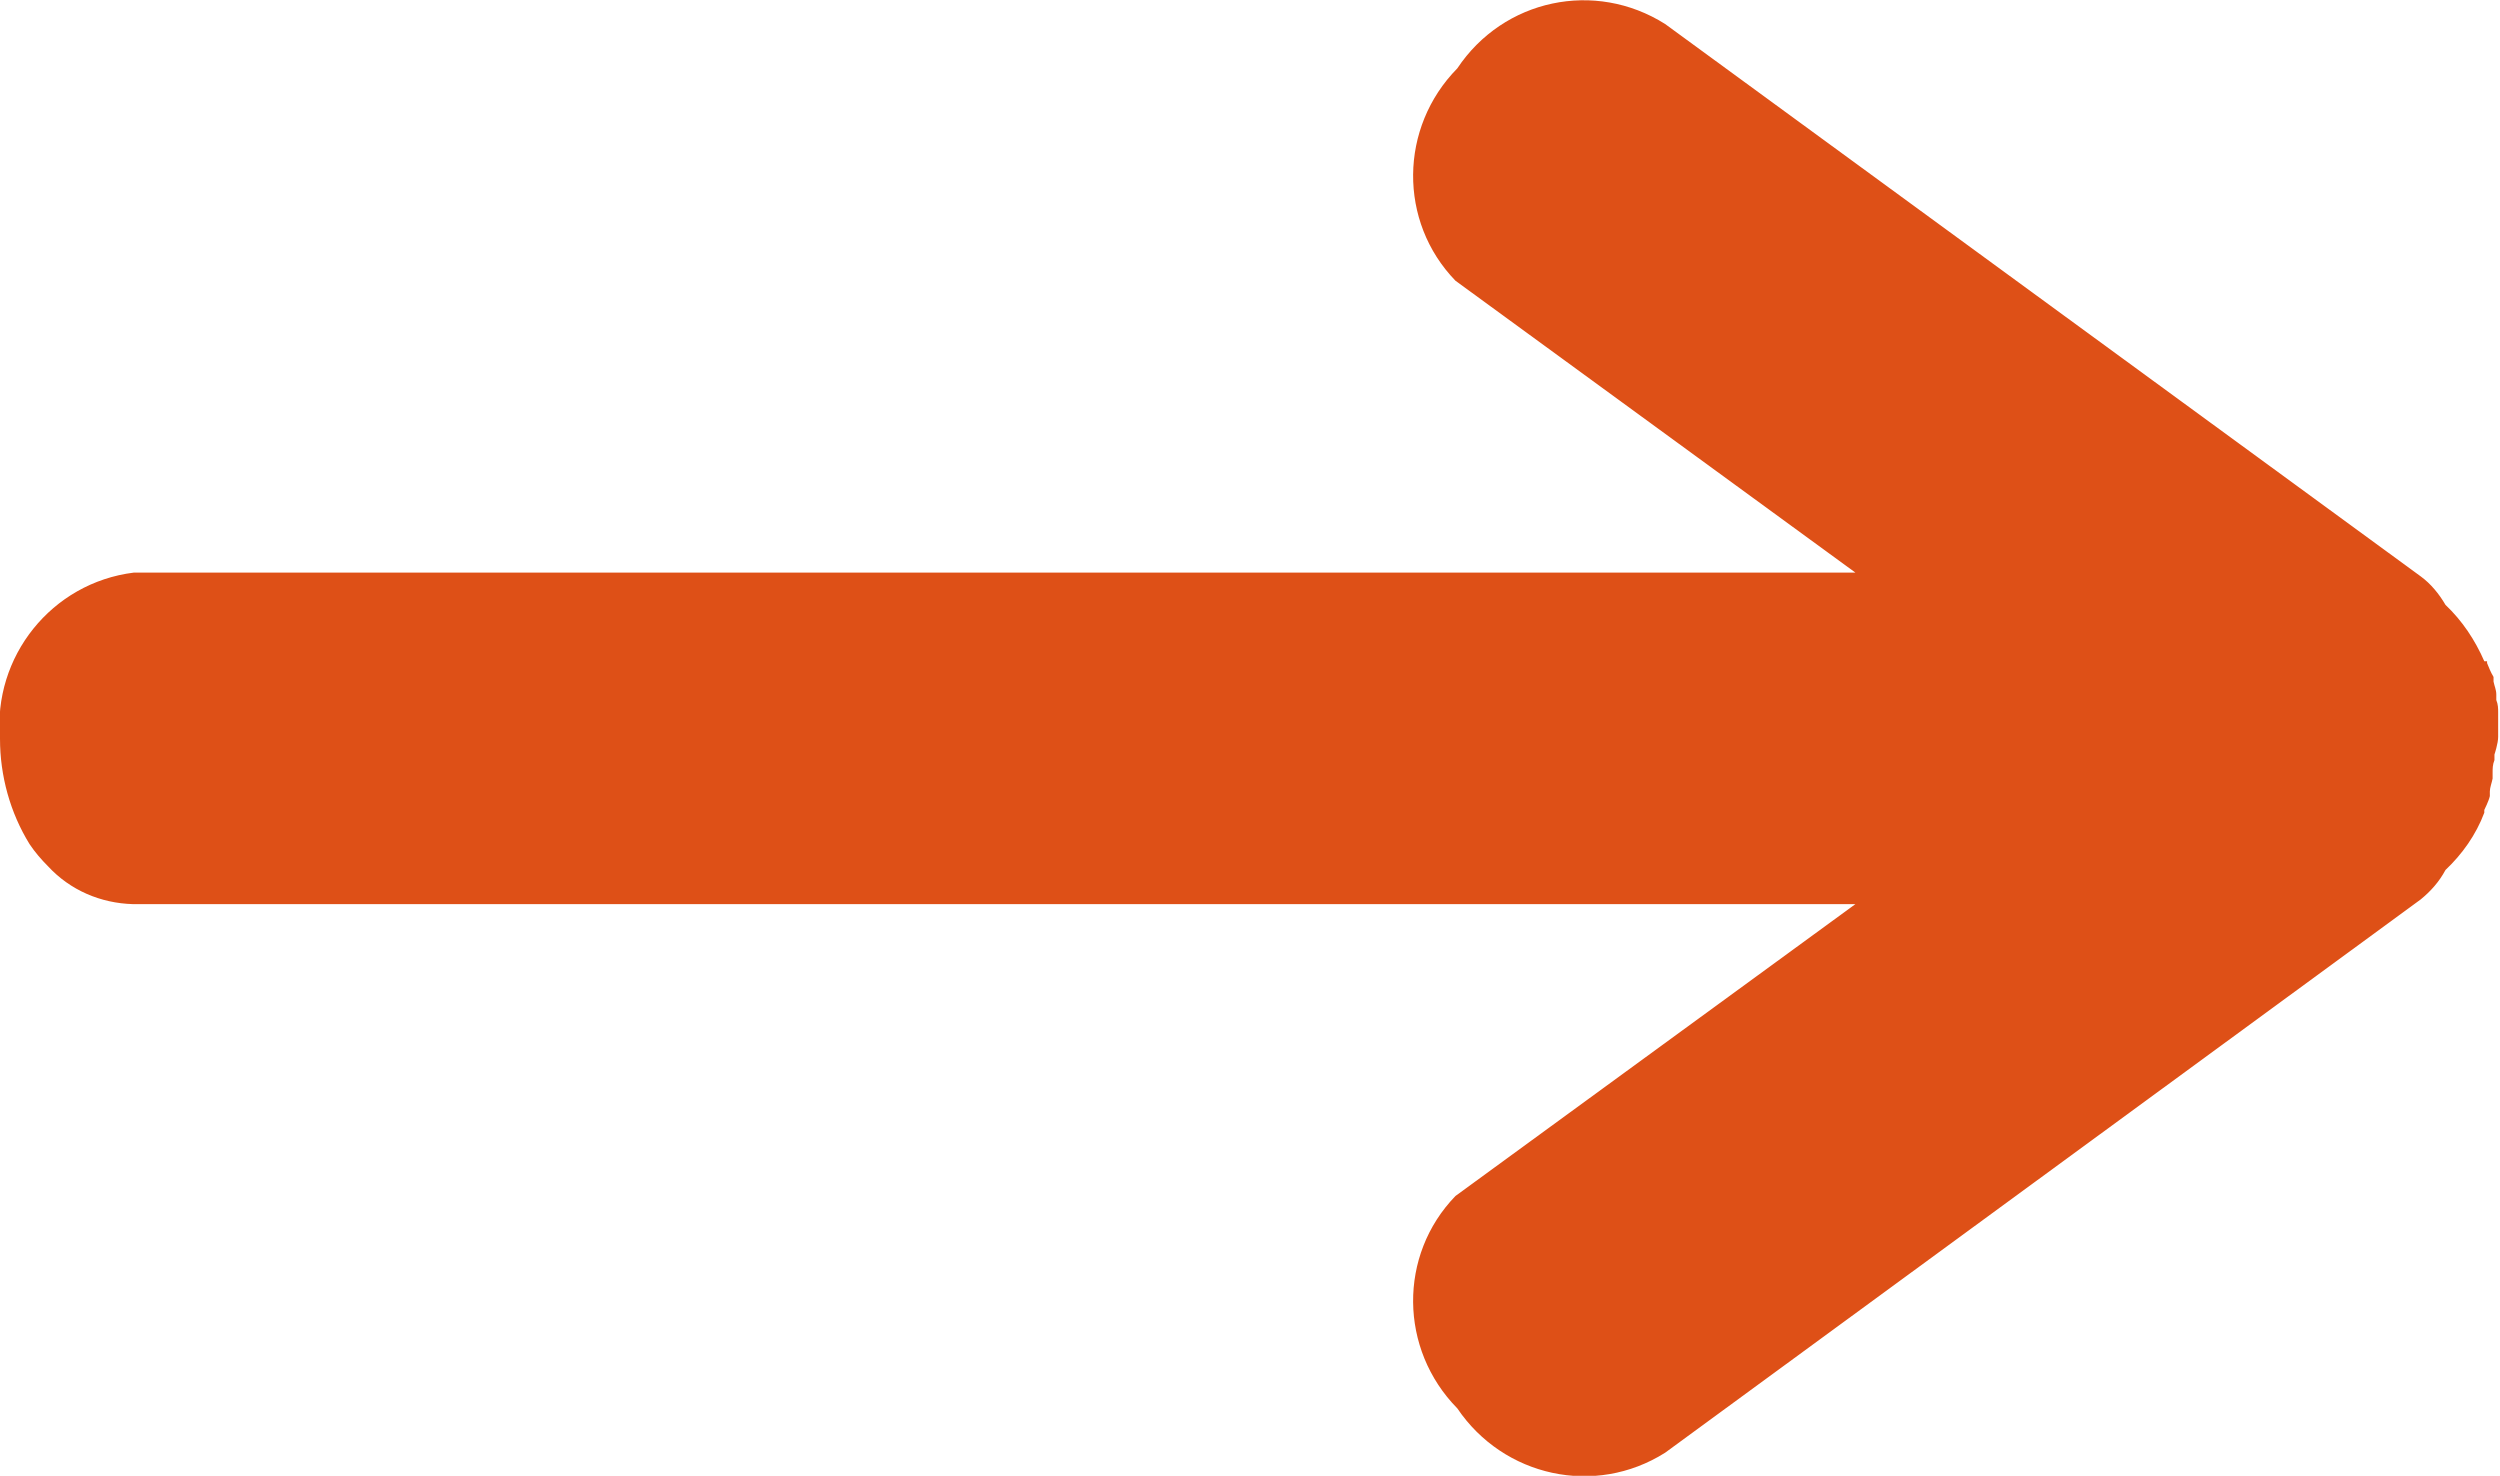
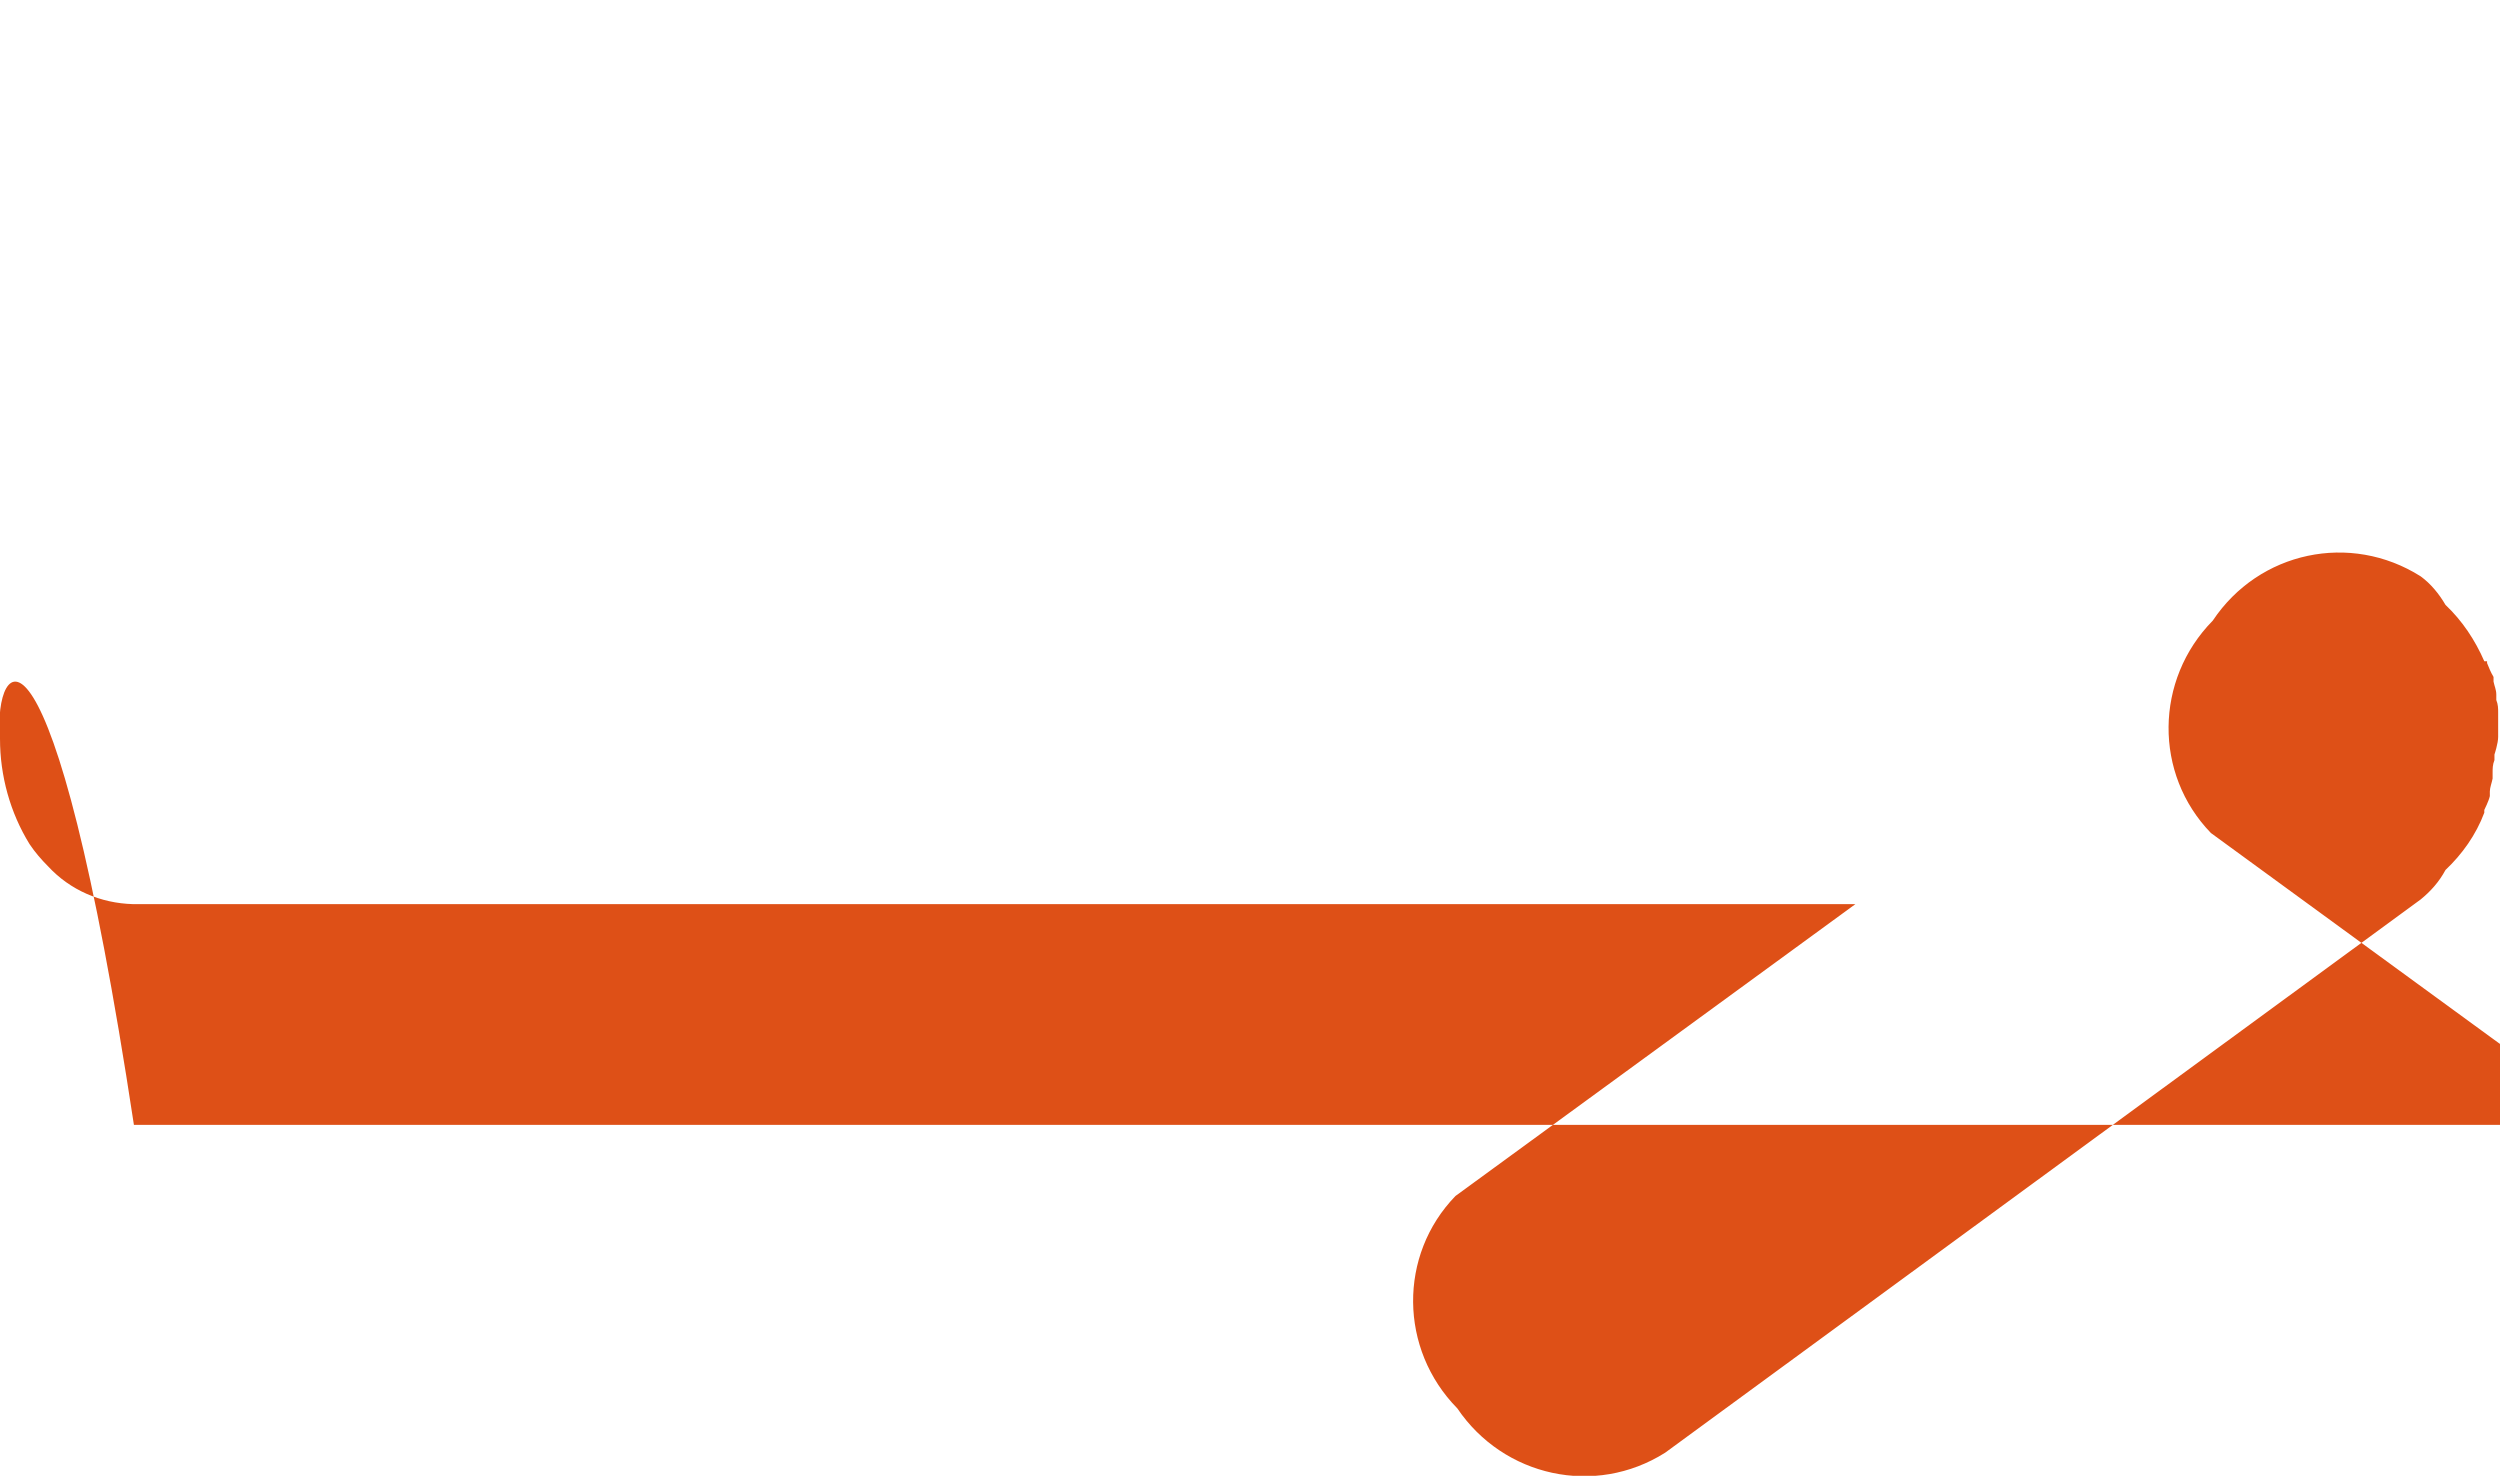
<svg xmlns="http://www.w3.org/2000/svg" id="Calque_1" viewBox="0 0 27.07 15.98">
  <defs>
    <style>.cls-1{fill:#de5017;}</style>
  </defs>
  <g id="Groupe_24">
-     <path id="Tracé_20" class="cls-1" d="M26.9,7.16c-.1-.23-.24-.44-.42-.61-.07-.12-.16-.23-.27-.31L18.03,.26c-.76-.48-1.75-.27-2.25,.48-.63,.64-.64,1.66-.02,2.3l4.33,3.16H1.45C.56,6.31-.08,7.11,0,8c0,.4,.11,.8,.32,1.14,.06,.09,.13,.17,.2,.24,.24,.26,.57,.4,.92,.41H20.09l-4.33,3.16c-.62,.64-.61,1.66,.02,2.3,.5,.74,1.49,.96,2.25,.48l8.18-5.99c.11-.09,.2-.19,.27-.32,.18-.17,.33-.38,.42-.62v-.03s.05-.1,.06-.15c0-.02,0-.03,0-.05,0-.04,.02-.09,.03-.14,0-.02,0-.04,0-.06,0-.05,0-.09,.02-.14v-.06s.04-.12,.04-.19c0-.07,0-.13,0-.2v-.06c0-.05,0-.09-.02-.14,0-.02,0-.04,0-.06,0-.05-.02-.09-.03-.14v-.05c-.03-.05-.05-.1-.07-.15v-.02" />
+     <path id="Tracé_20" class="cls-1" d="M26.9,7.16c-.1-.23-.24-.44-.42-.61-.07-.12-.16-.23-.27-.31c-.76-.48-1.75-.27-2.25,.48-.63,.64-.64,1.66-.02,2.3l4.33,3.16H1.45C.56,6.31-.08,7.11,0,8c0,.4,.11,.8,.32,1.14,.06,.09,.13,.17,.2,.24,.24,.26,.57,.4,.92,.41H20.09l-4.33,3.16c-.62,.64-.61,1.66,.02,2.3,.5,.74,1.49,.96,2.25,.48l8.18-5.99c.11-.09,.2-.19,.27-.32,.18-.17,.33-.38,.42-.62v-.03s.05-.1,.06-.15c0-.02,0-.03,0-.05,0-.04,.02-.09,.03-.14,0-.02,0-.04,0-.06,0-.05,0-.09,.02-.14v-.06s.04-.12,.04-.19c0-.07,0-.13,0-.2v-.06c0-.05,0-.09-.02-.14,0-.02,0-.04,0-.06,0-.05-.02-.09-.03-.14v-.05c-.03-.05-.05-.1-.07-.15v-.02" />
  </g>
</svg>